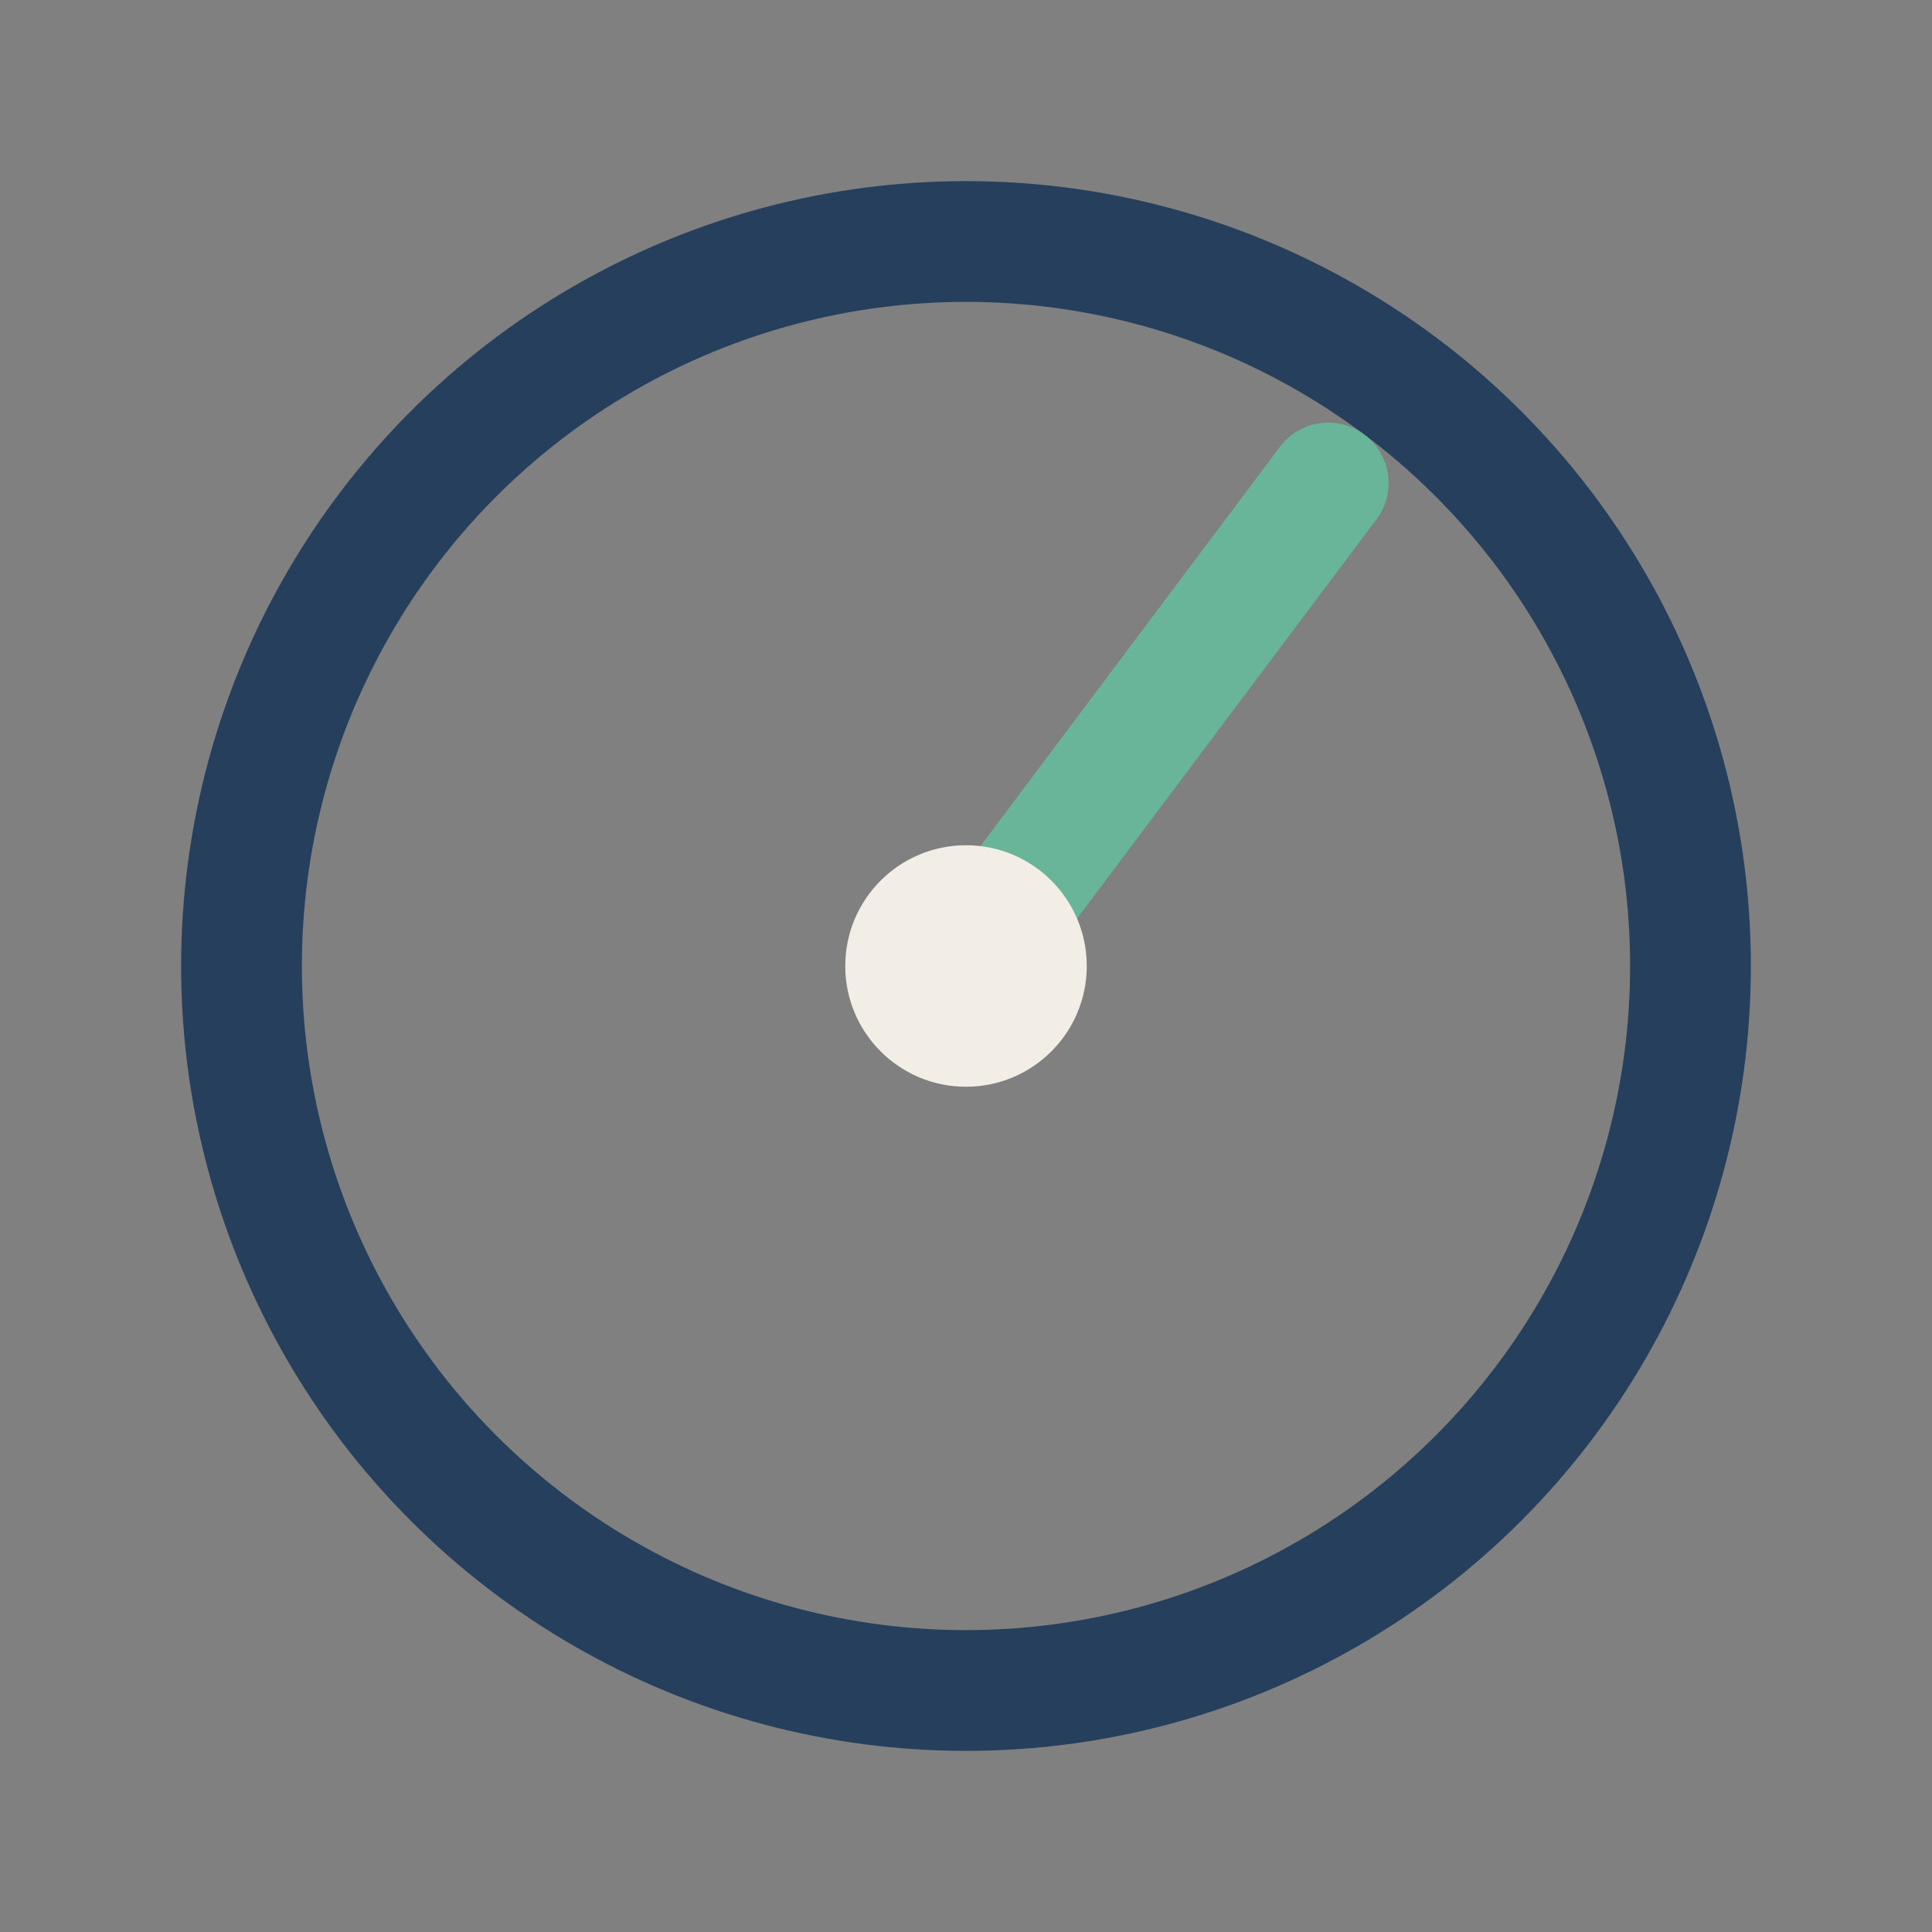
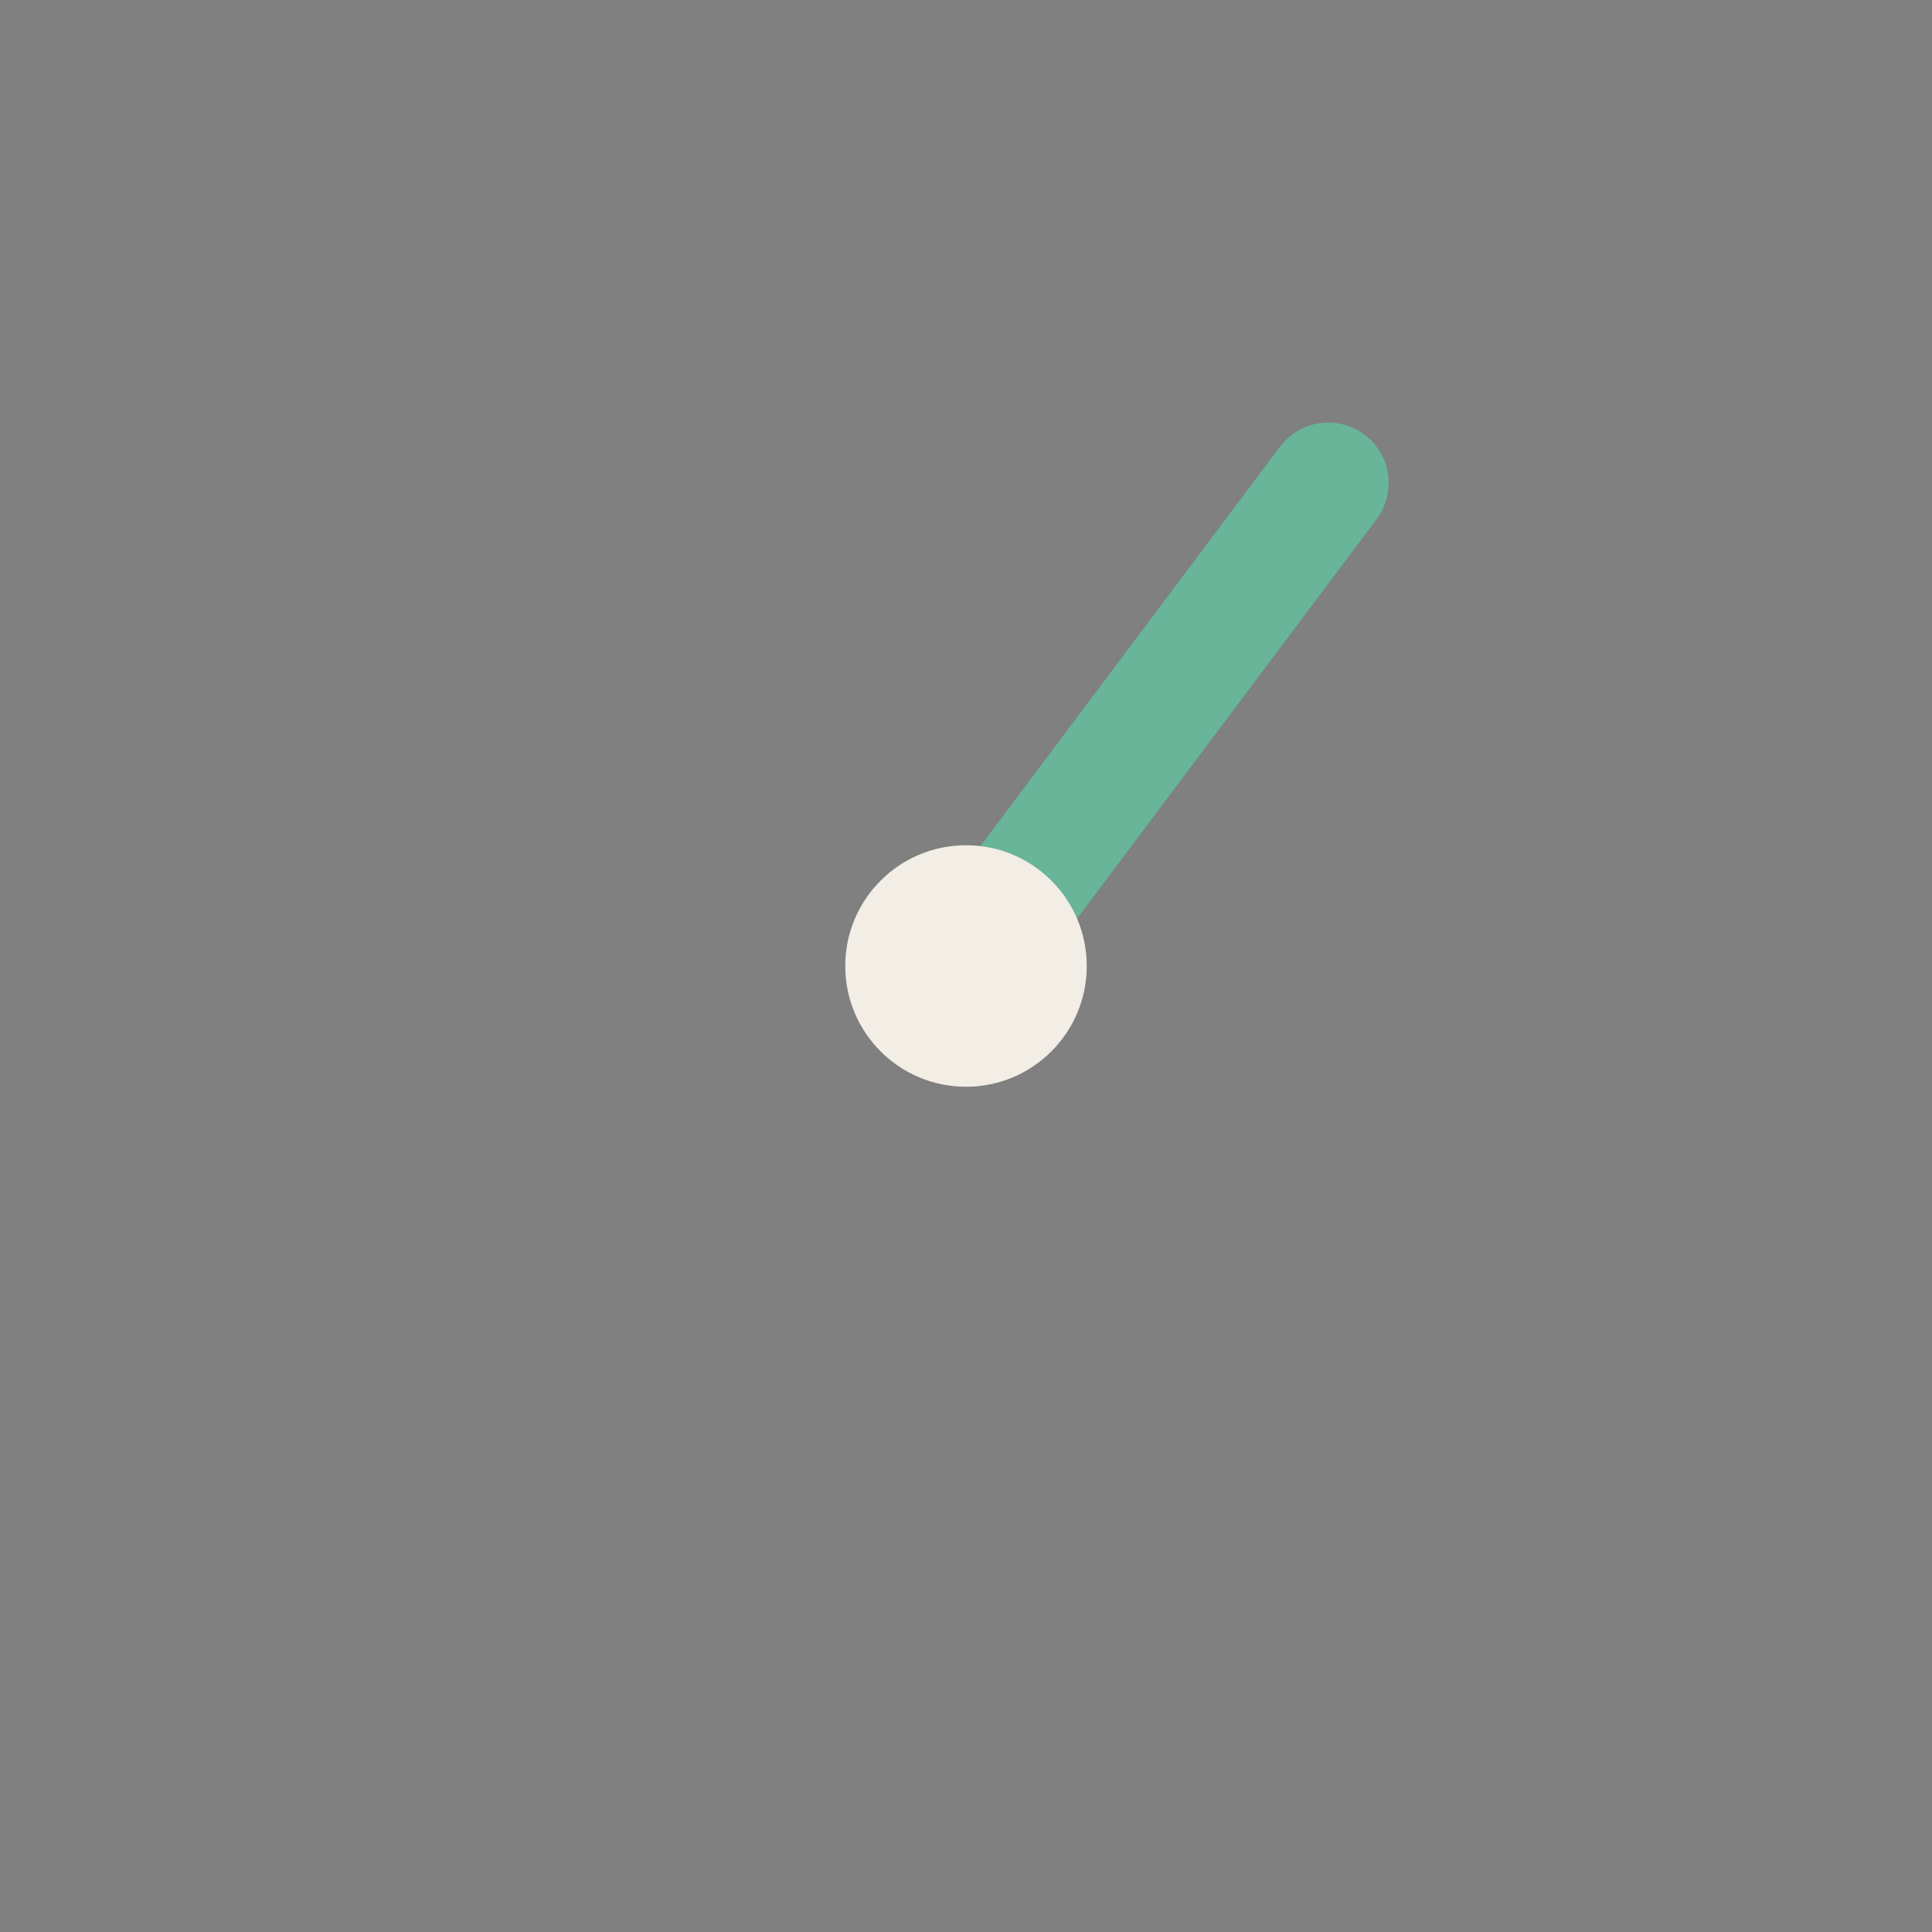
<svg xmlns="http://www.w3.org/2000/svg" width="32" height="32" viewBox="0 0 32 32">
  <rect x="0" y="0" width="32" height="32" fill="#808080" stroke="none" />
-   <circle cx="16" cy="16" r="12" fill="none" stroke="#253F5C" stroke-width="2" />
  <path d="M16 16l6-8" stroke="#69B599" stroke-width="2" stroke-linecap="round" />
  <circle cx="16" cy="16" r="2" fill="#F2EDE5" />
</svg>